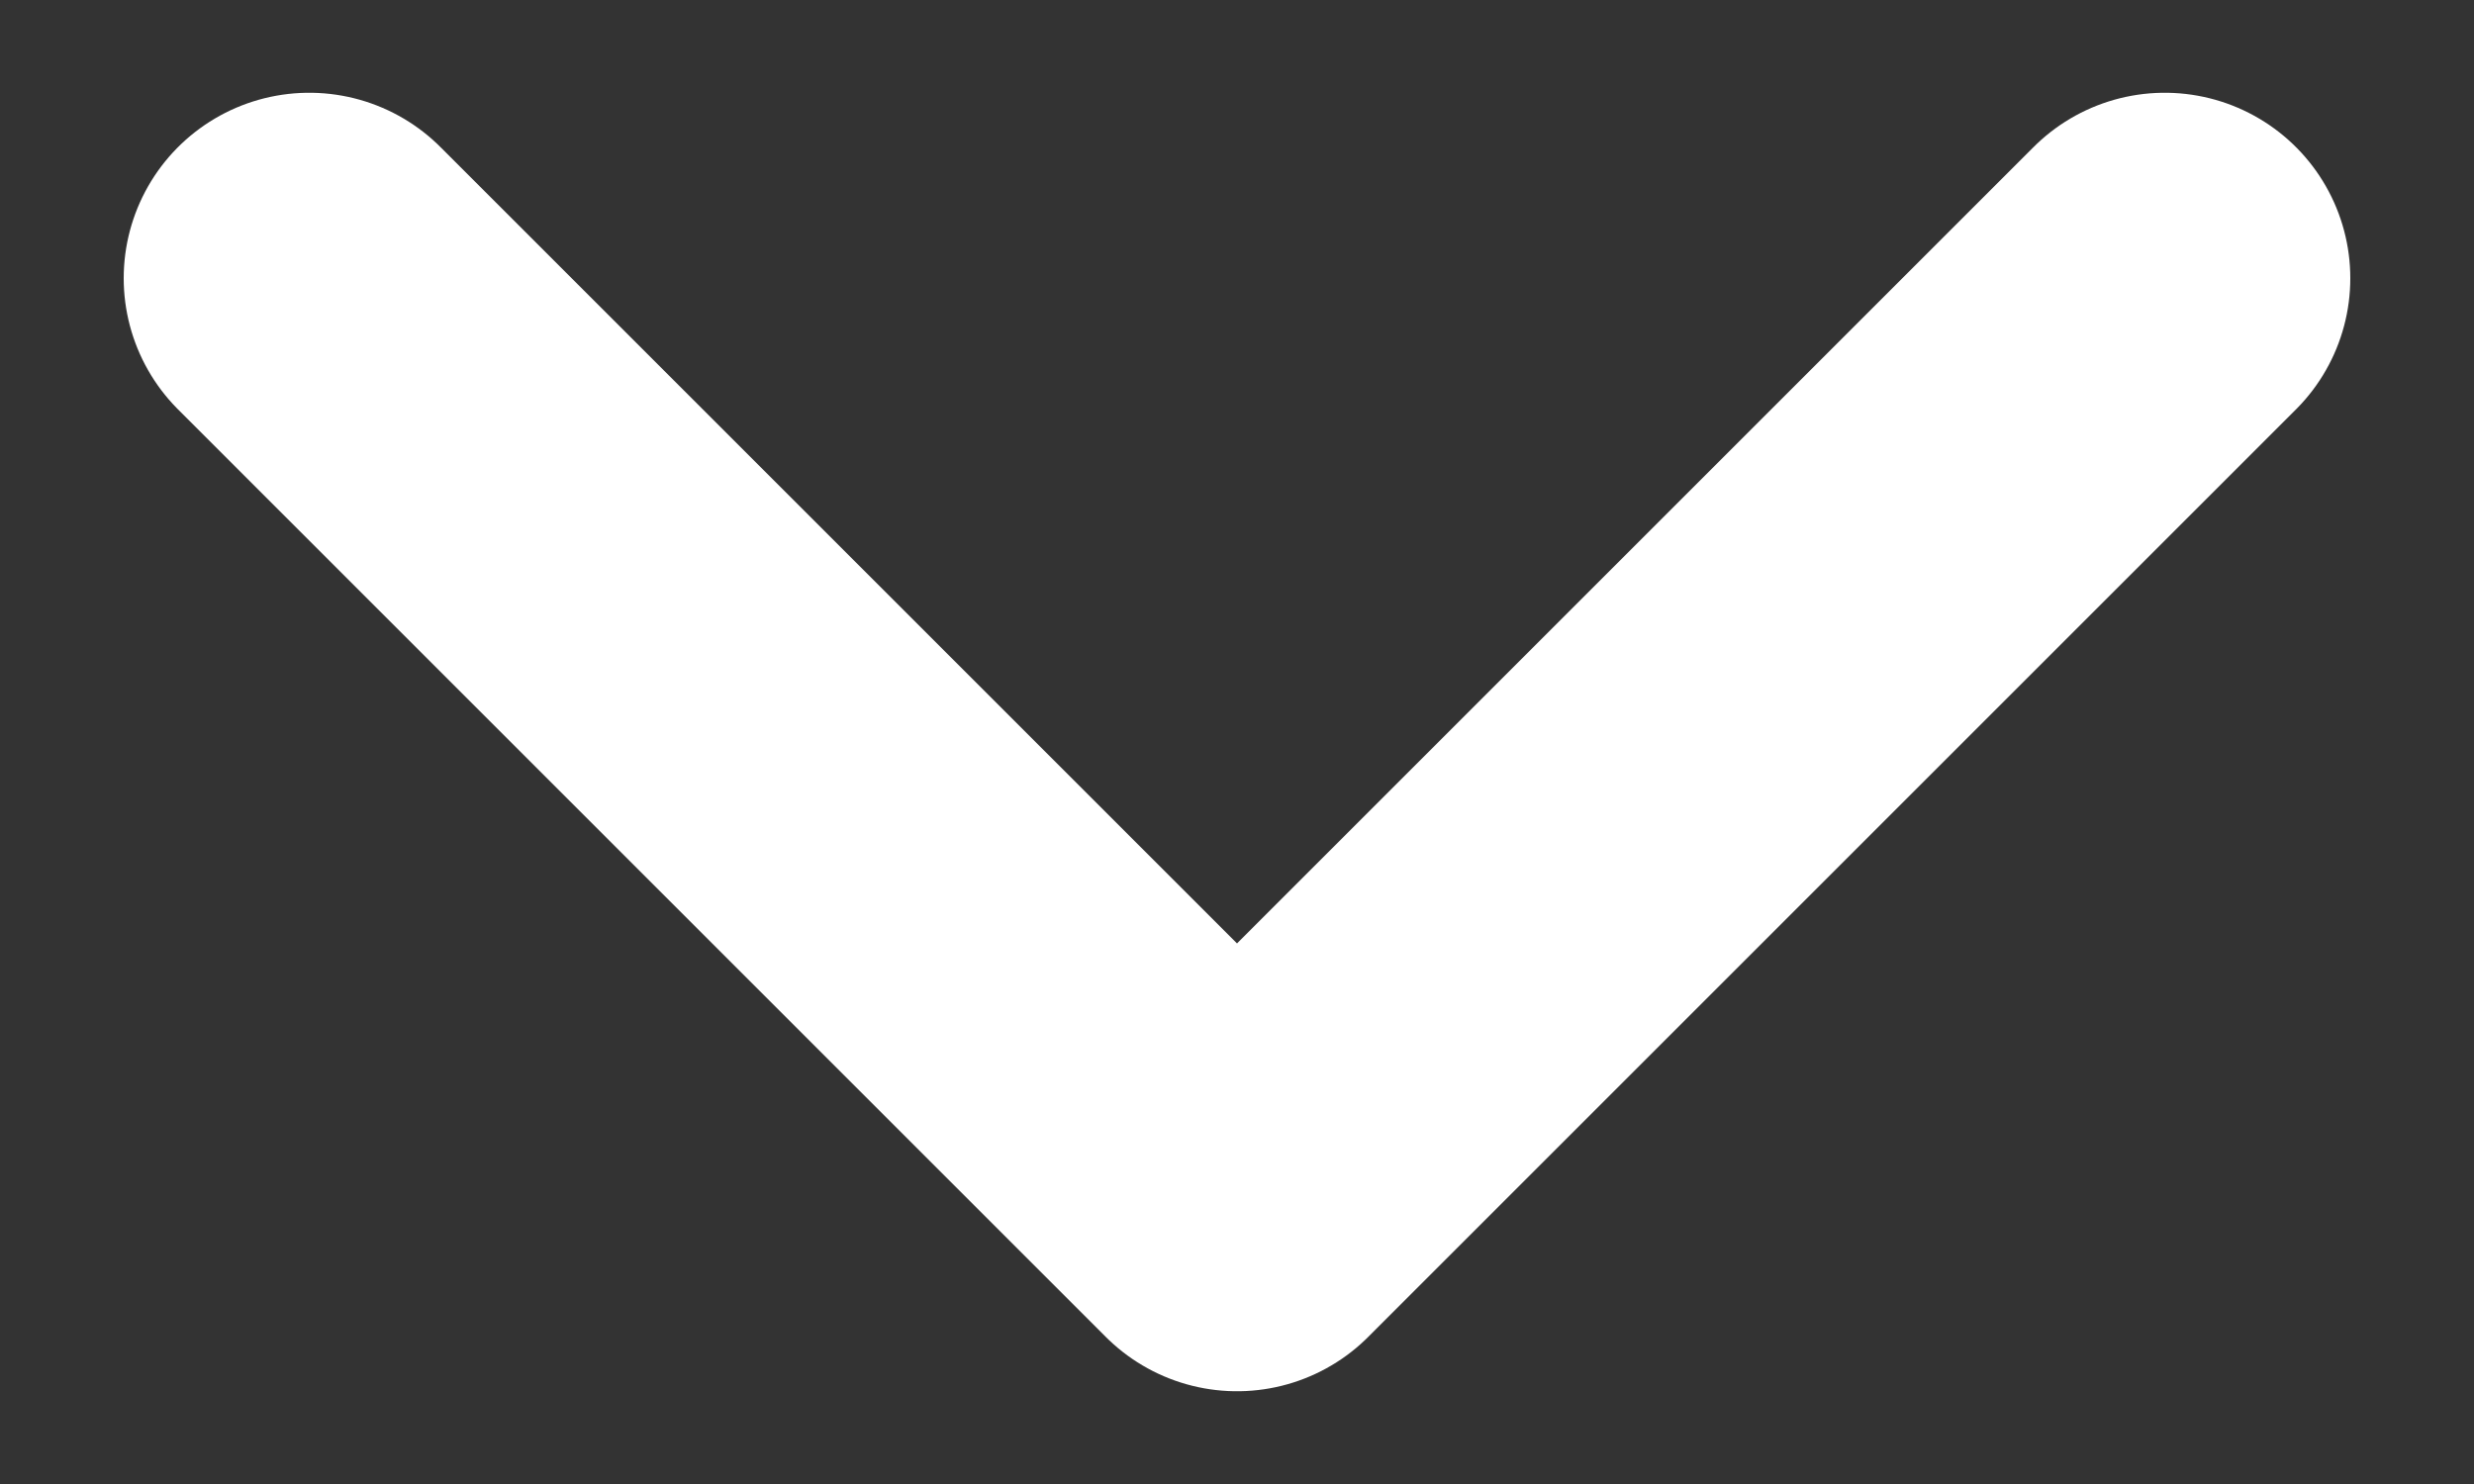
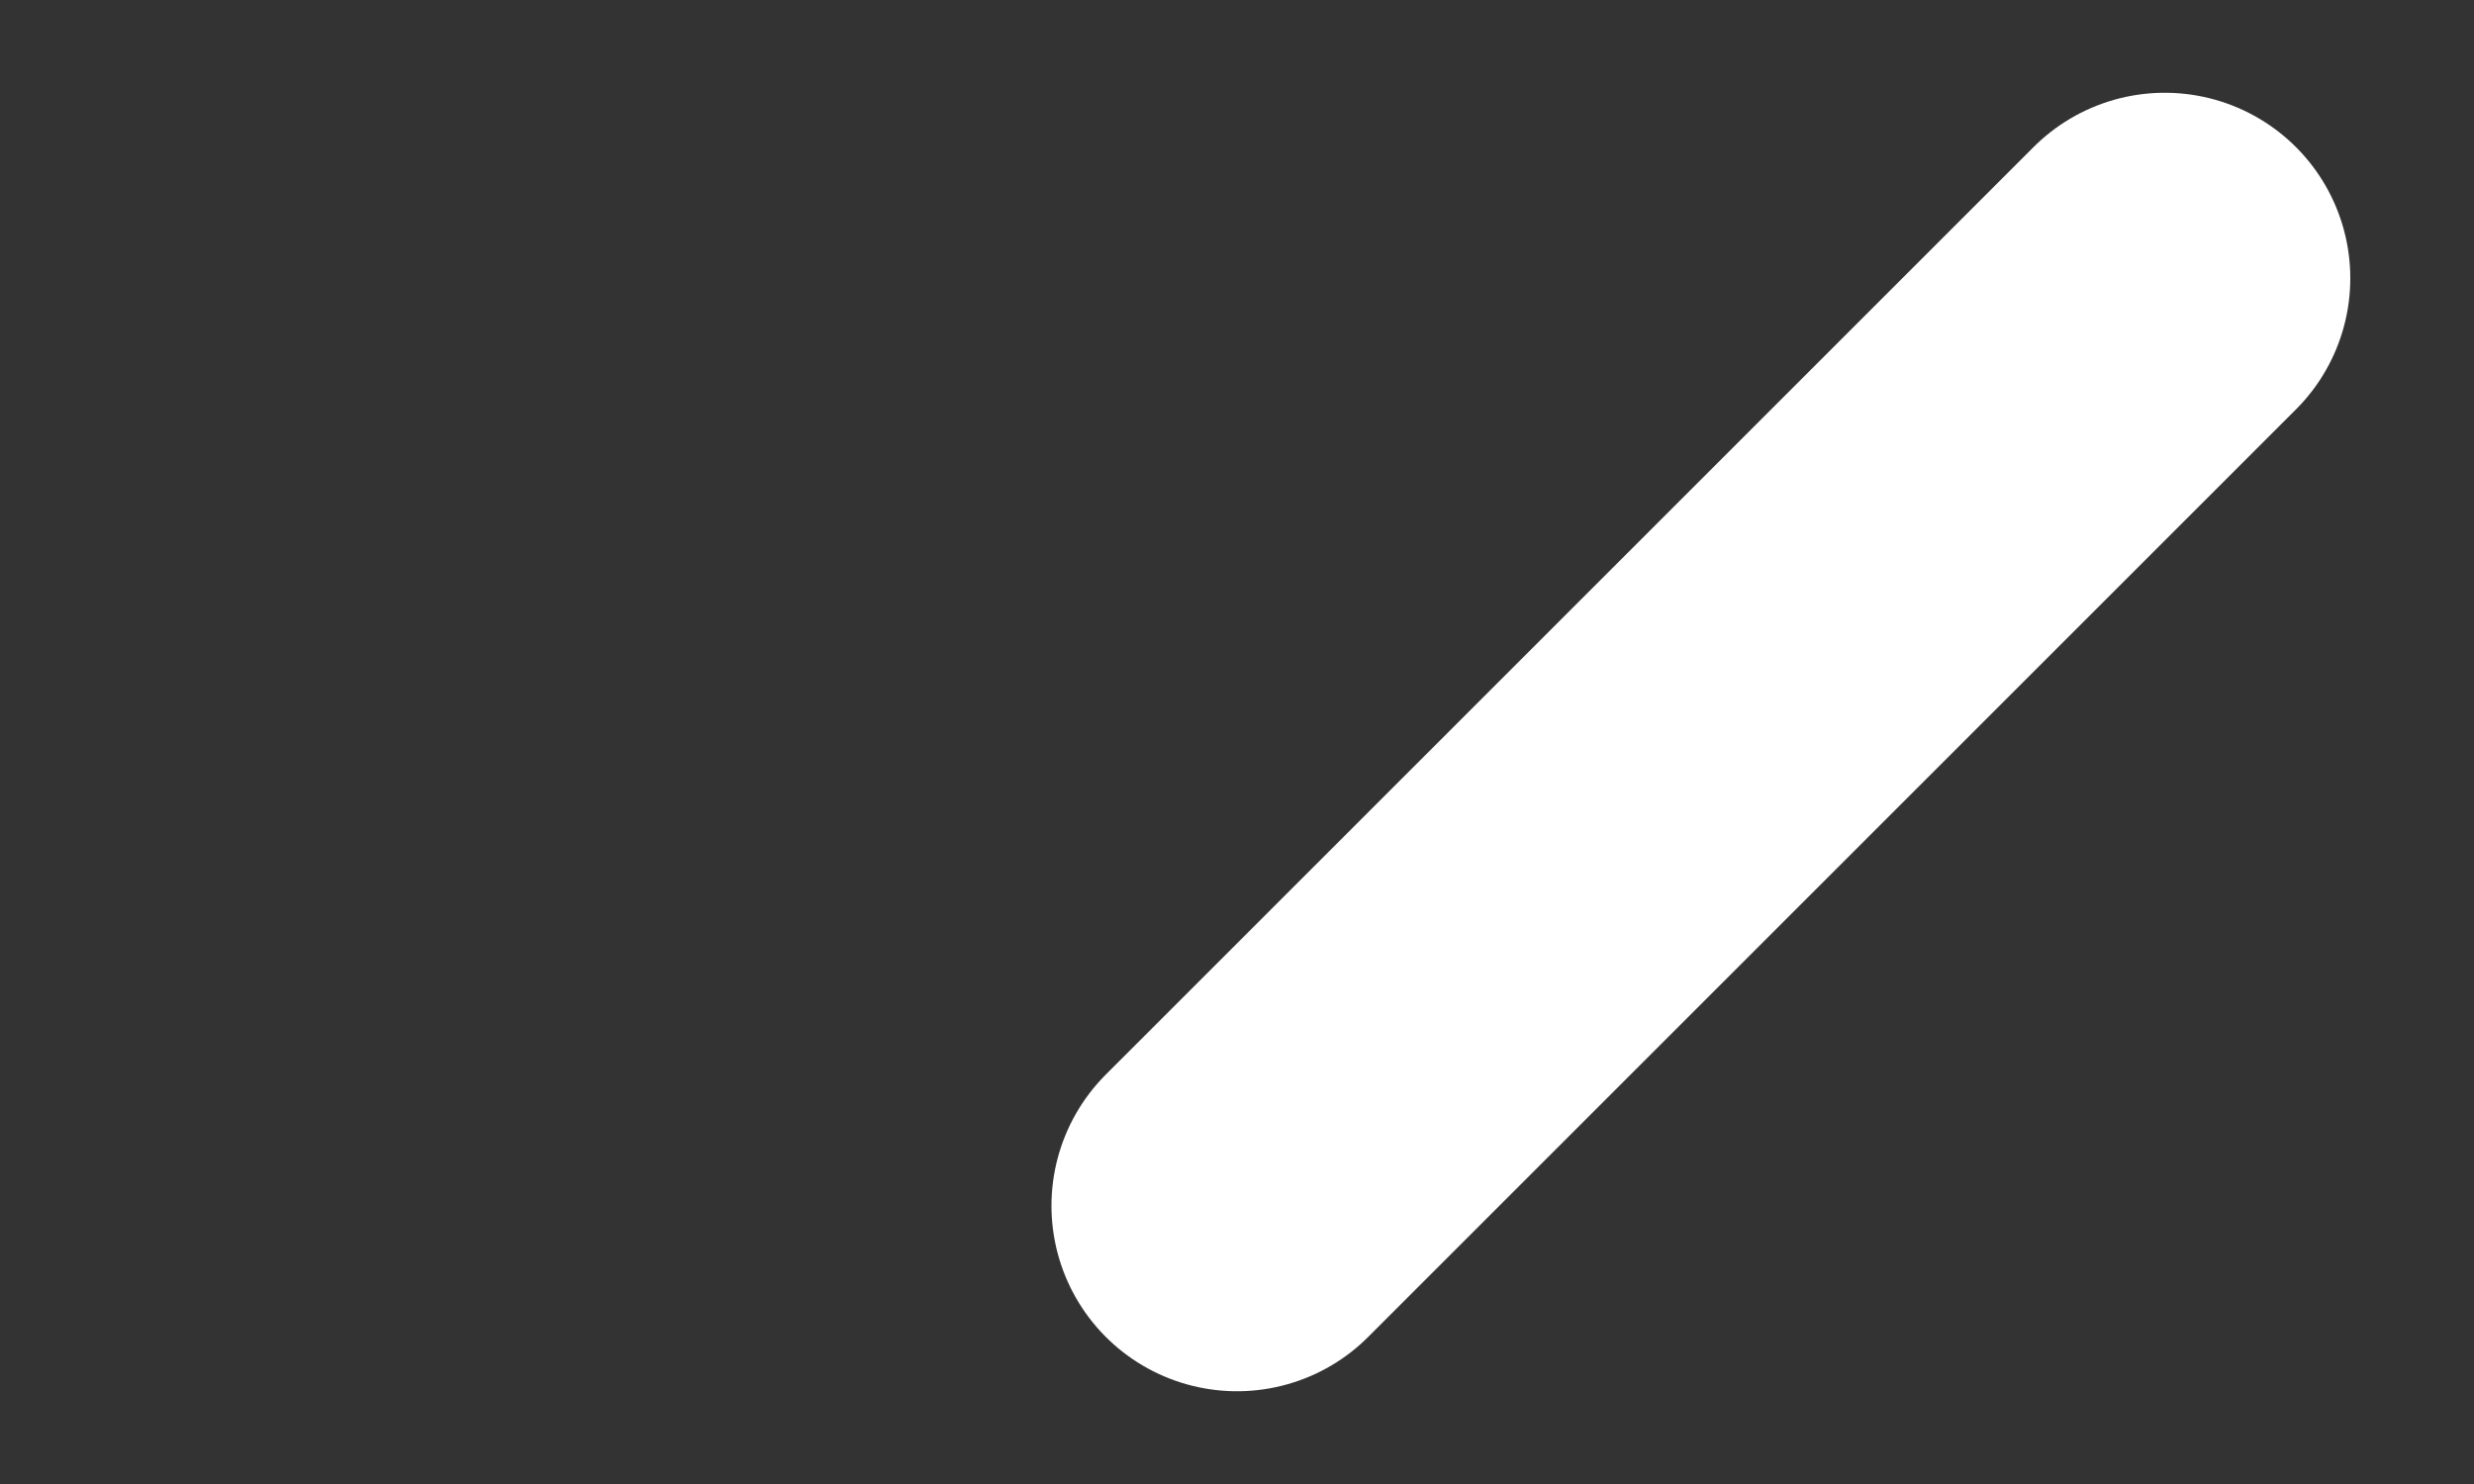
<svg xmlns="http://www.w3.org/2000/svg" width="10" height="6" viewBox="0 0 10 6" fill="none">
  <rect x="0" y="0" width="10" height="6" fill="#333333" stroke="none" />
-   <path d="M8.75 1.125L5 4.875L1.25 1.125" stroke="white" stroke-width="1.5" stroke-linecap="round" stroke-linejoin="round" />
+   <path d="M8.75 1.125L5 4.875" stroke="white" stroke-width="1.5" stroke-linecap="round" stroke-linejoin="round" />
</svg>